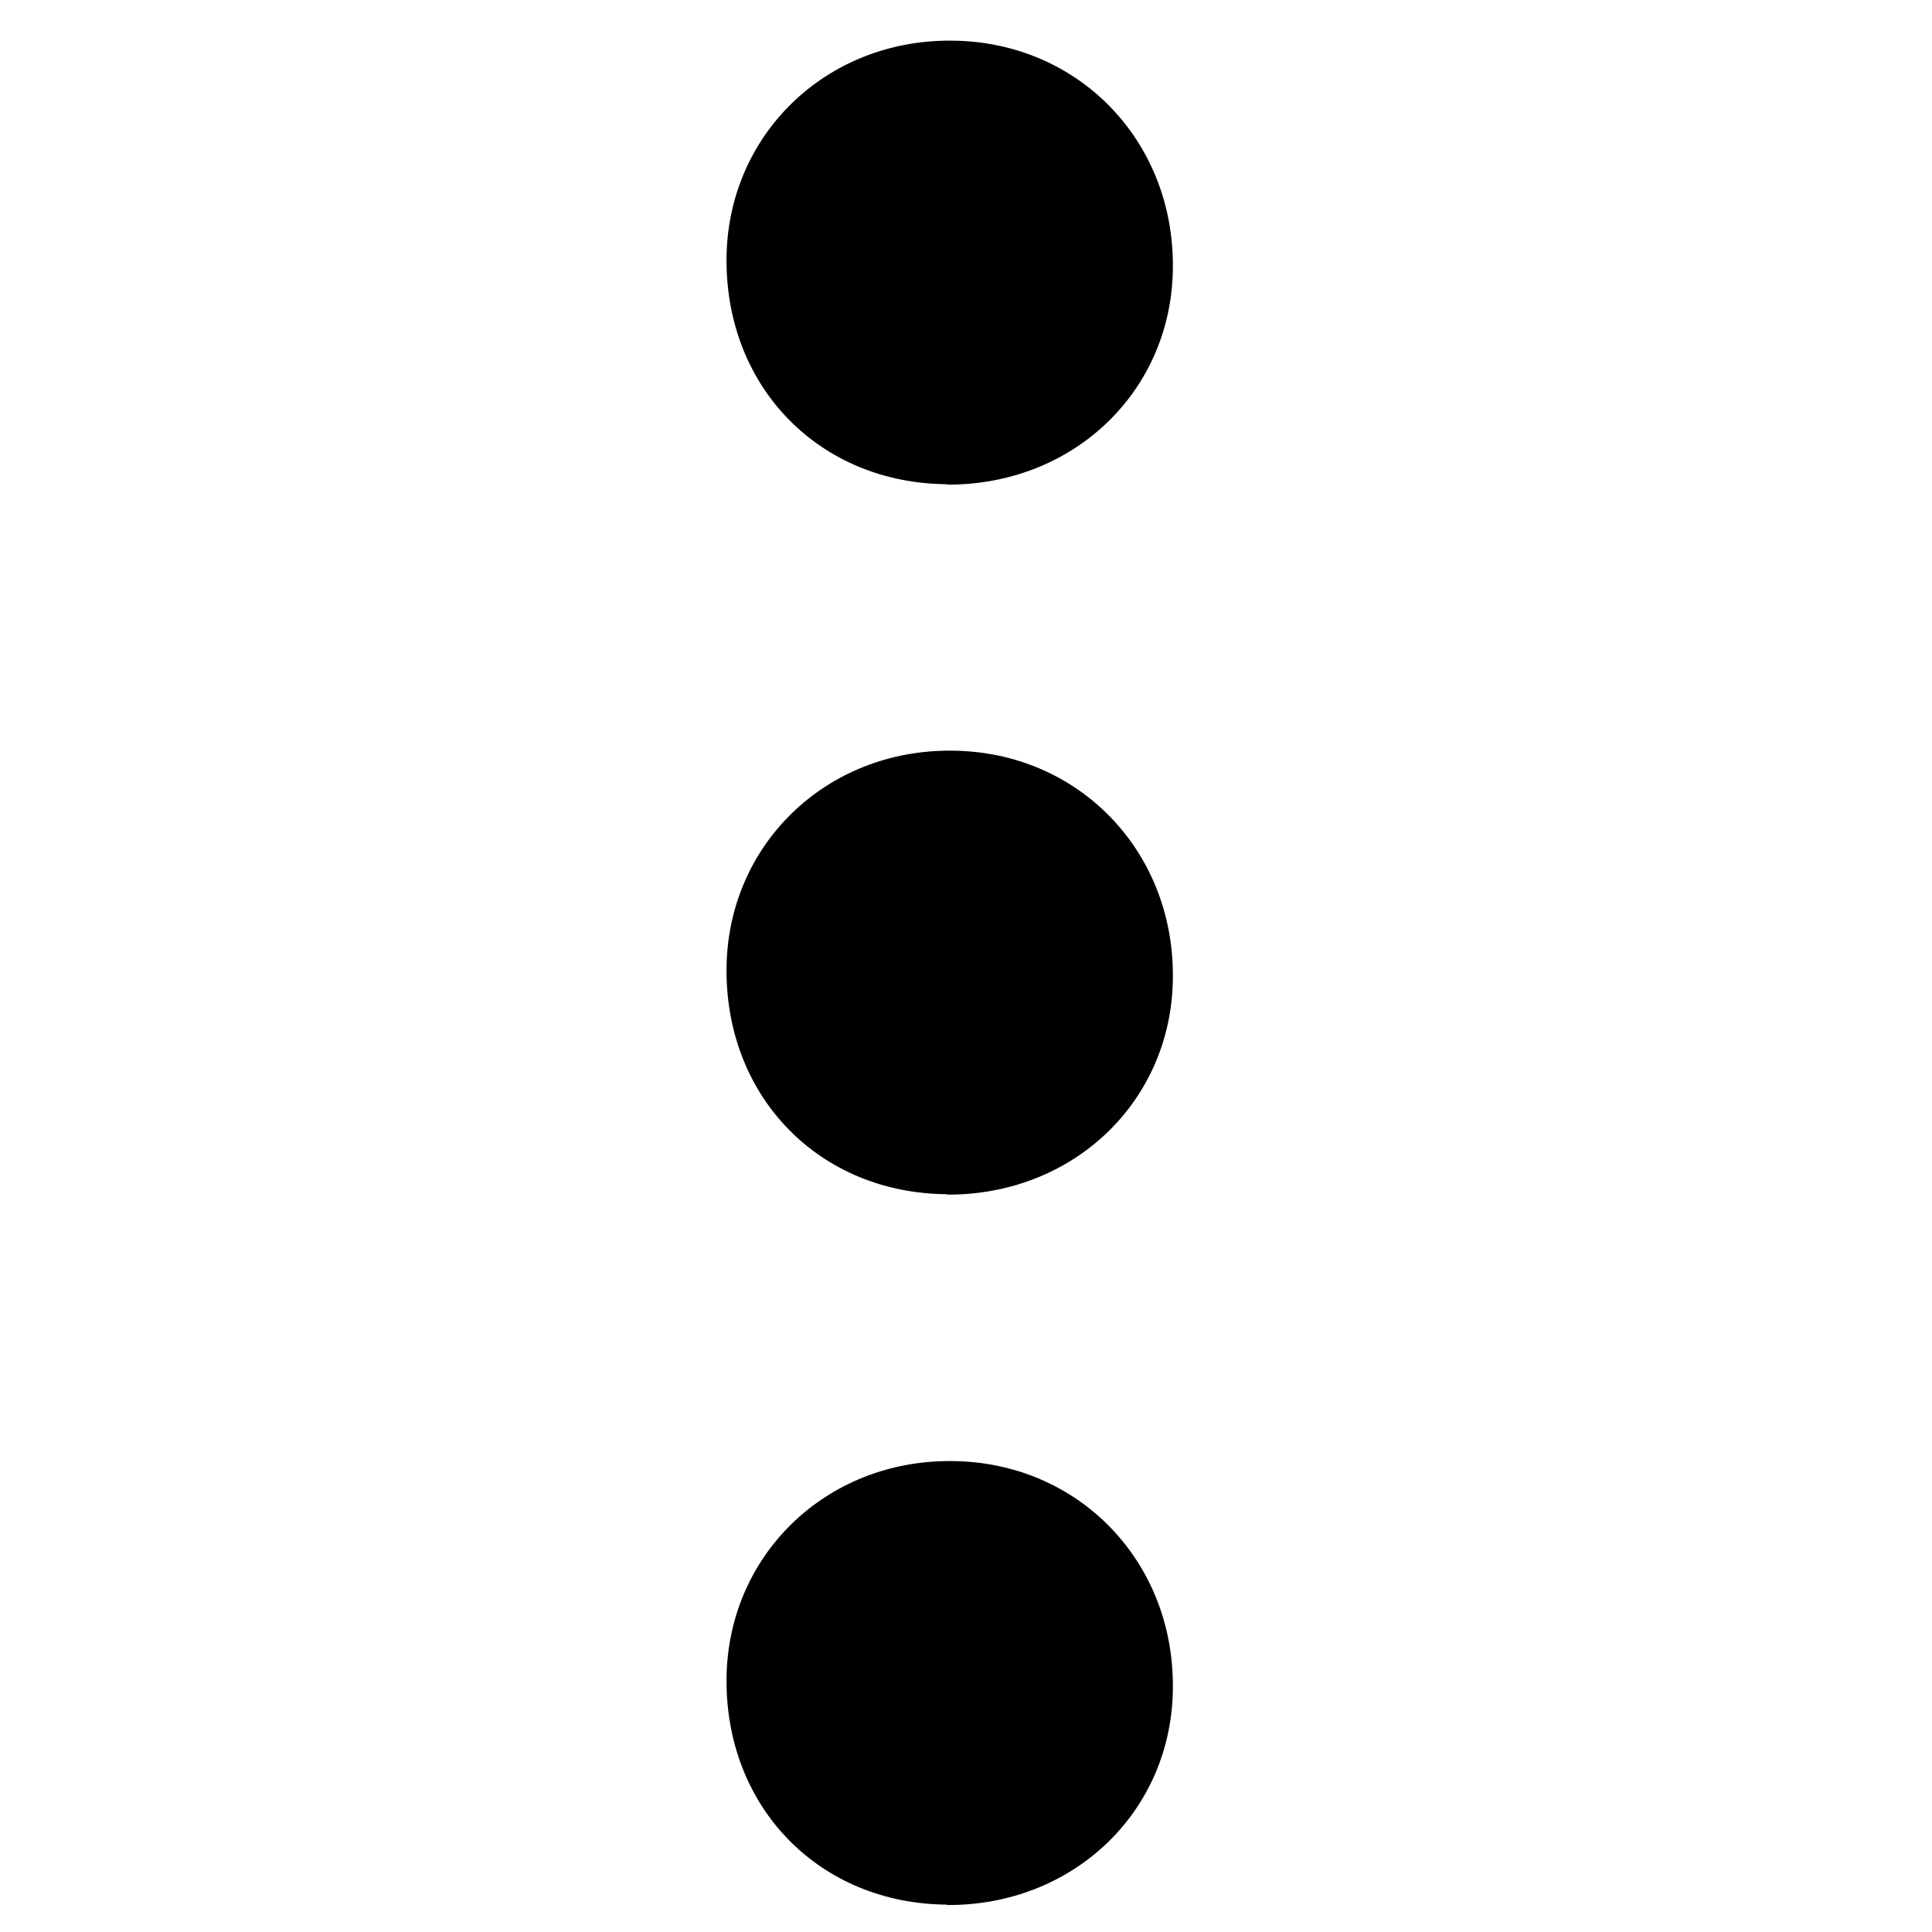
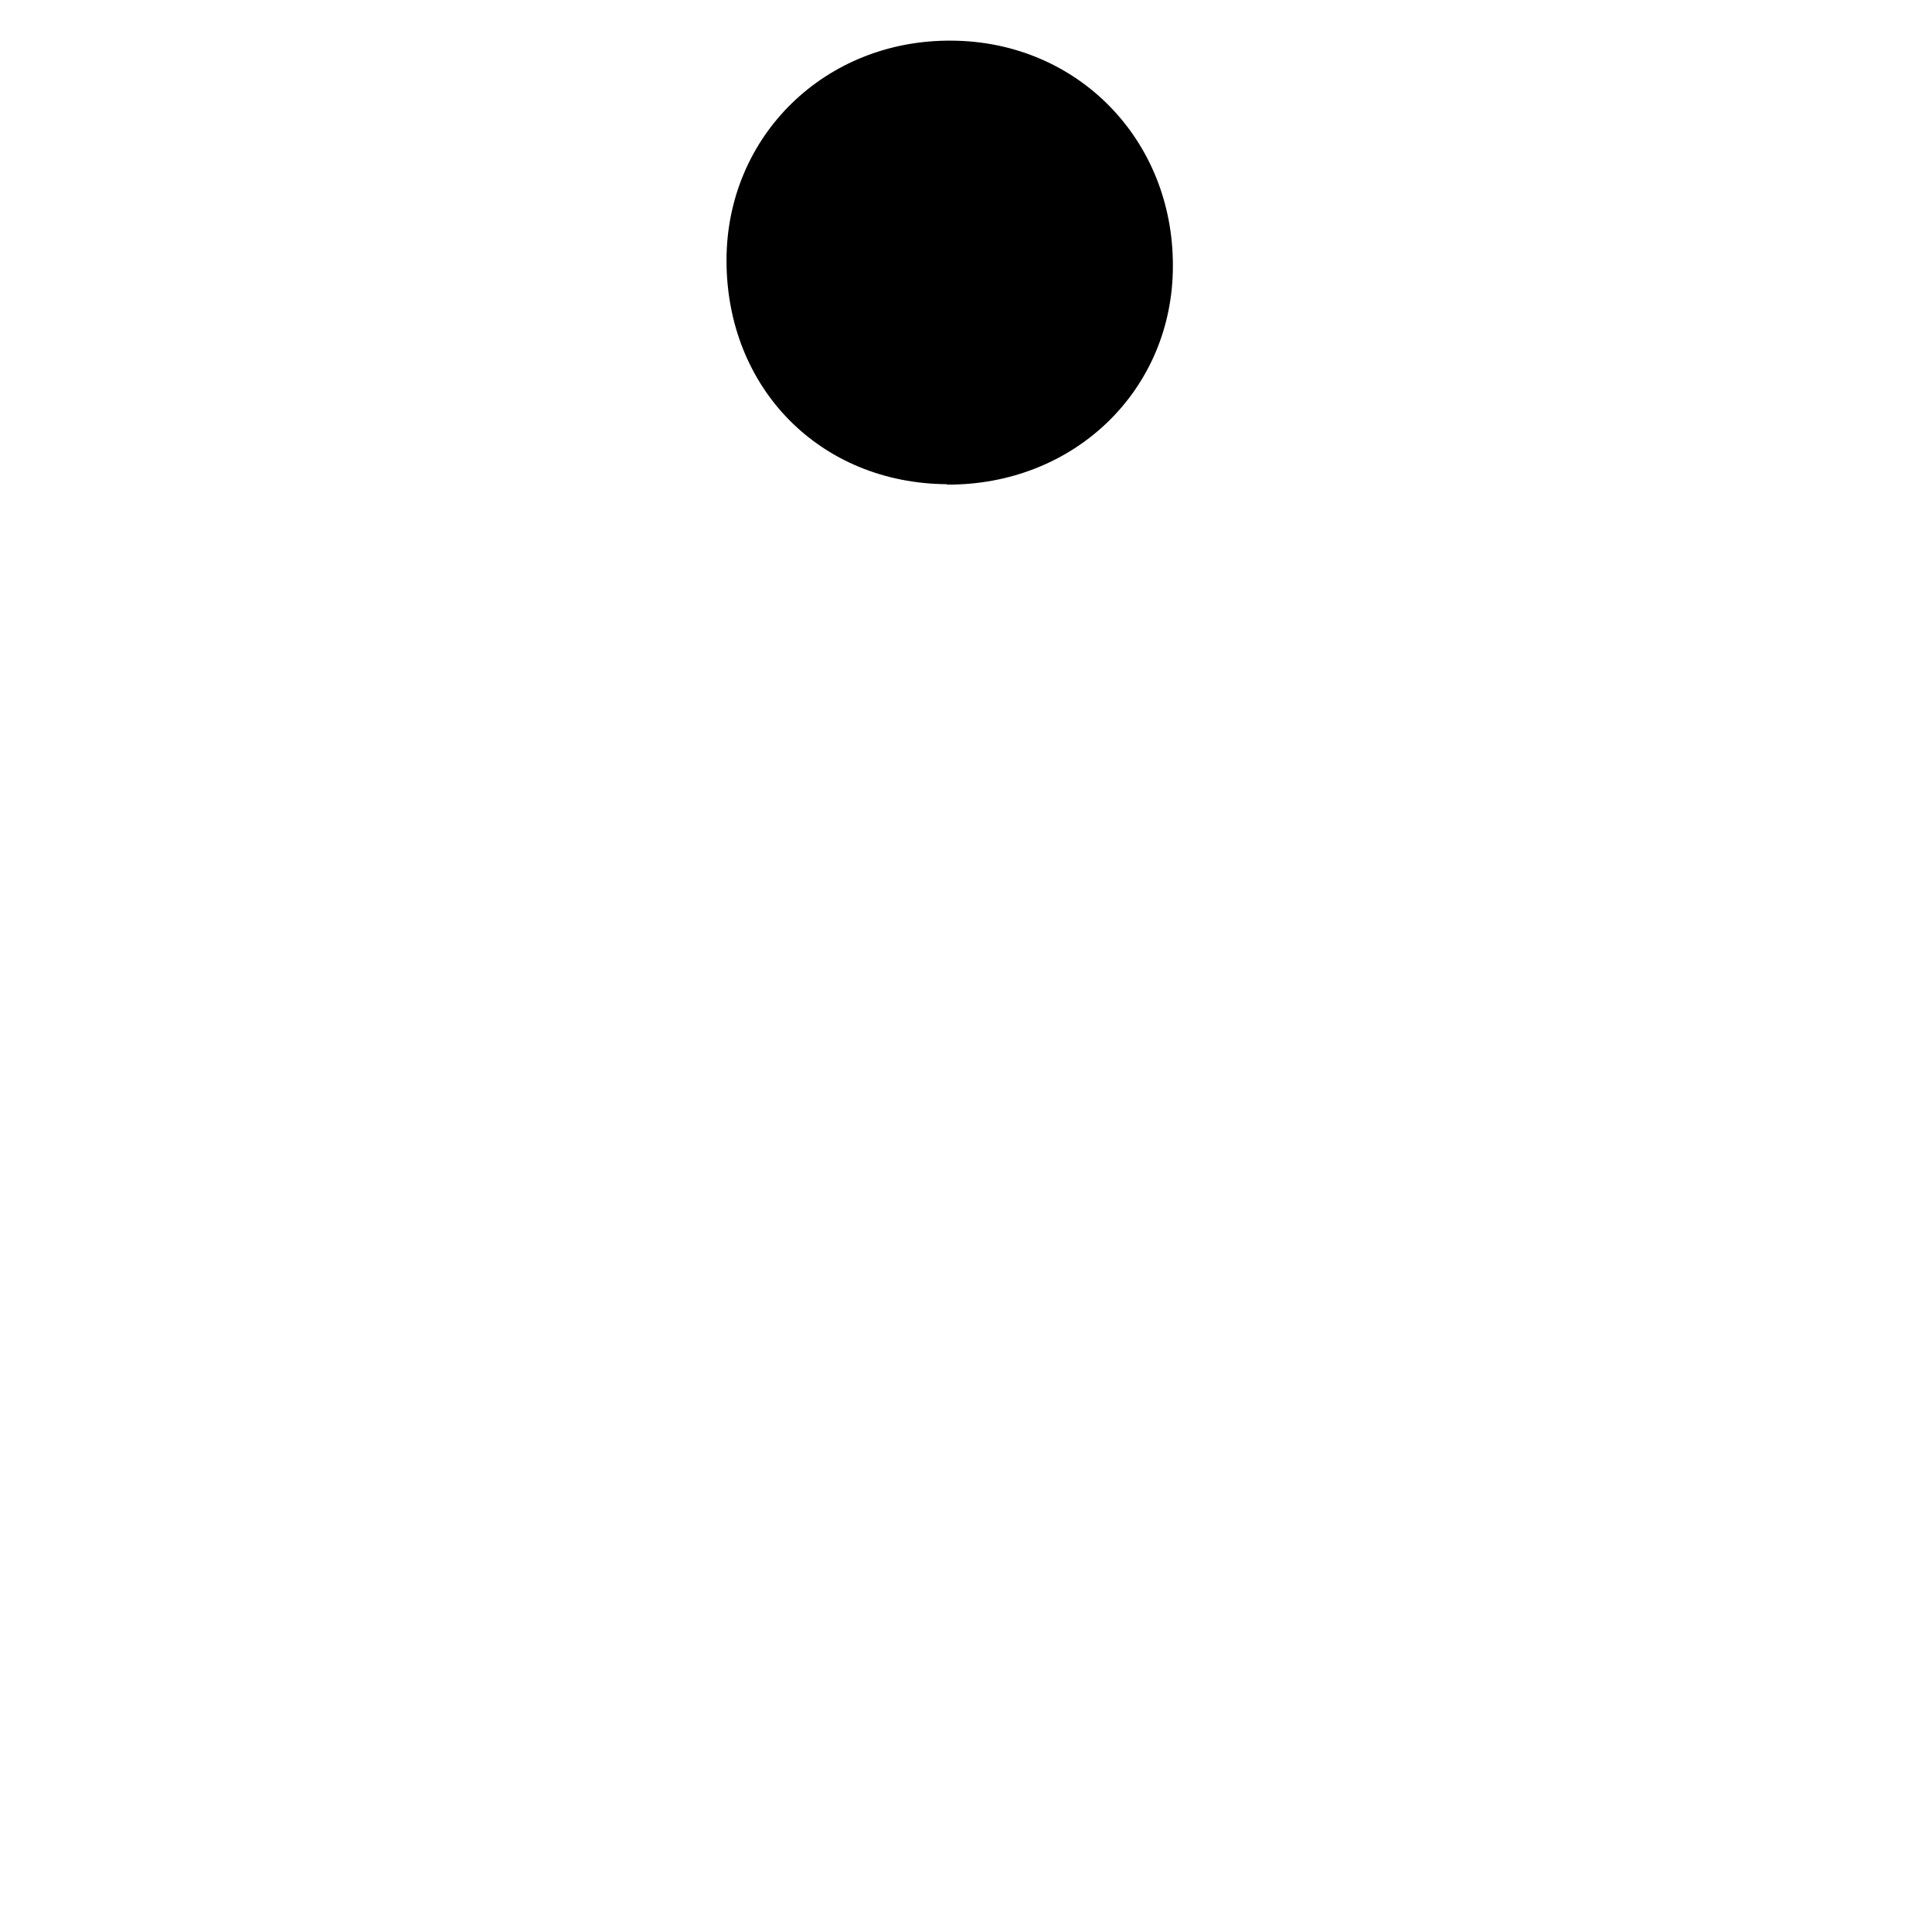
<svg xmlns="http://www.w3.org/2000/svg" id="a" viewBox="0 0 48 48">
  <path d="M23.53,12.03c-3.15-.02-5.48-2.38-5.48-5.56,0-3.09,2.45-5.49,5.6-5.46,3.11,.02,5.5,2.45,5.49,5.6,0,3.08-2.45,5.45-5.62,5.43Z" />
-   <path d="M23.53,29.67c-3.15-.02-5.48-2.38-5.48-5.56,0-3.09,2.45-5.49,5.6-5.46,3.11,.02,5.5,2.45,5.49,5.6,0,3.08-2.45,5.45-5.62,5.43Z" />
-   <path d="M23.53,47.32c-3.15-.02-5.48-2.38-5.48-5.56,0-3.09,2.45-5.49,5.6-5.46,3.11,.02,5.5,2.45,5.49,5.6,0,3.08-2.45,5.45-5.62,5.43Z" />
+   <path d="M23.53,29.67Z" />
</svg>